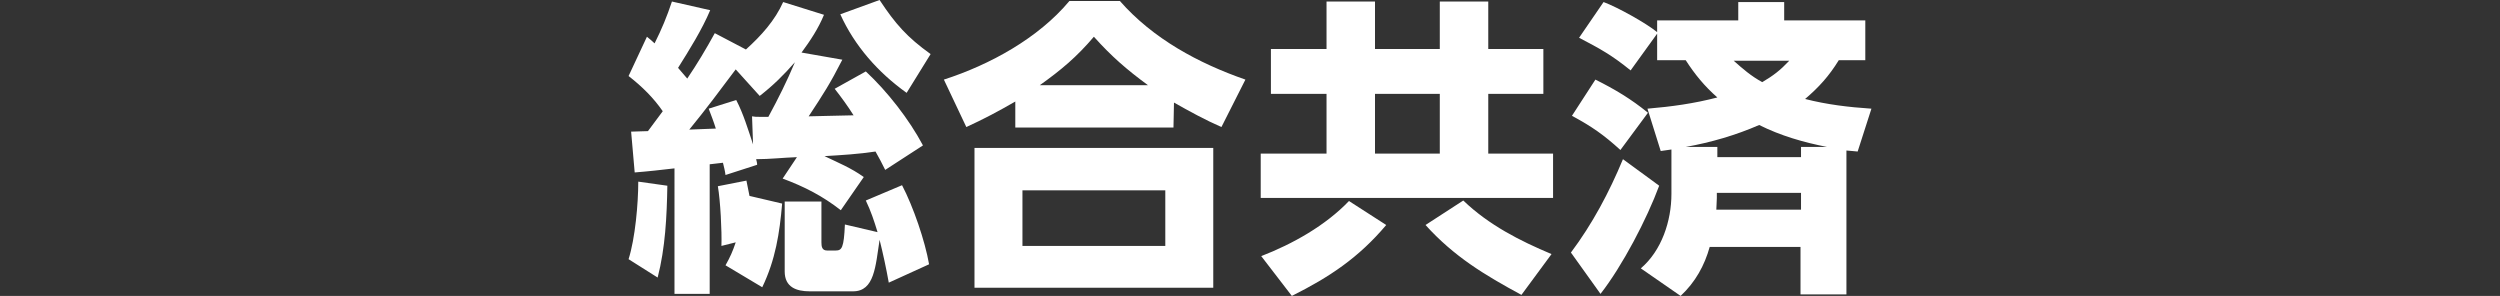
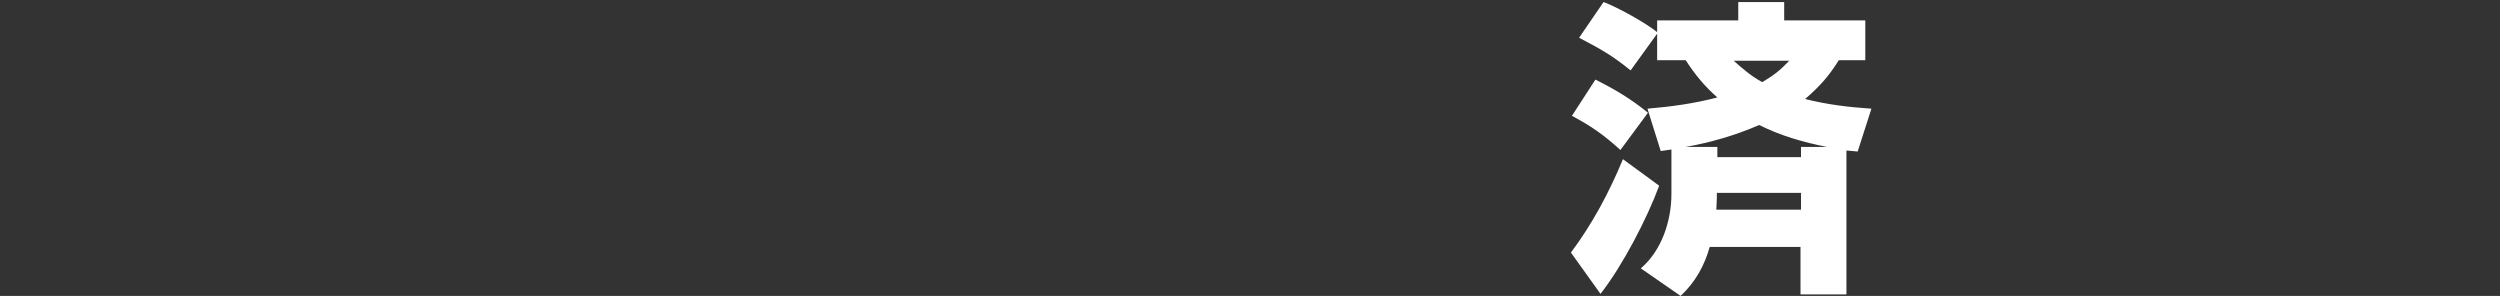
<svg xmlns="http://www.w3.org/2000/svg" version="1.1" id="_レイヤー_2" x="0px" y="0px" viewBox="0 0 490 58" style="enable-background:new 0 0 490 58;" xml:space="preserve">
  <rect x="0" y="0" width="490" height="58" fill="#333333" stroke="none" />
  <style type="text/css">
	.st0{fill:#FFFFFF;}
</style>
  <g id="_レイヤー_1-2">
-     <path class="st0" d="M128.9,54.4l-5.7-3.6c1.3-4.1,1.9-10.9,1.9-15.2l5.7,0.8C130.7,42.4,130.4,48.6,128.9,54.4L128.9,54.4z    M123.2,14.9l3.6-7.7c0.6,0.5,1,0.8,1.5,1.3c1.4-2.8,2.4-5.2,3.4-8.2l7.5,1.7c-1.6,3.8-4.1,7.8-6.3,11.3c0.6,0.7,1.2,1.4,1.8,2.1   c1.9-2.8,3.7-5.8,5.4-8.9l6.1,3.2c3-2.7,5.7-5.7,7.3-9.3l8,2.5c-1.1,2.7-2.7,5.1-4.4,7.4l8,1.4c-2.4,4.7-3.7,6.7-6.6,11.1   c2.9-0.1,5.8-0.1,8.8-0.2c-1.2-1.9-2.3-3.4-3.7-5.2l6.1-3.4c4.2,3.9,8.5,9.4,11.2,14.5l-7.4,4.8c-0.6-1.2-1.2-2.4-1.9-3.6   c-3.3,0.5-6.6,0.7-10,0.9c2.7,1.3,5.2,2.3,7.7,4.1l-4.5,6.5c-3.6-2.8-7.1-4.6-11.4-6.2l2.8-4.2c-2.7,0.1-5.3,0.4-8,0.4   c0.1,0.4,0.2,0.7,0.2,1.1l-6.2,2c-0.1-0.8-0.3-1.6-0.5-2.4c-0.8,0.1-1.7,0.2-2.6,0.3v25.4h-6.9V33c-2.6,0.3-5.2,0.6-7.8,0.8l-0.7-8   c1.1,0,2.2-0.1,3.3-0.1c1-1.3,1.9-2.6,2.9-3.9C128.1,19.2,125.9,17,123.2,14.9z M135.1,25.4c1.8-0.1,3.4-0.1,5.2-0.2   c-0.4-1.3-0.9-2.6-1.4-3.9l5.4-1.7c1.4,2.7,2.3,5.7,3.3,8.7l-0.2-5.5c0.5,0.1,0.9,0.1,1.4,0.1h1.8c2-3.7,3.6-6.9,5.2-10.7   c-2.2,2.5-4.2,4.5-6.9,6.6l-4.7-5.2C141.2,17.6,138.3,21.5,135.1,25.4L135.1,25.4z M141.4,48.2c0.1-2.9-0.2-8.8-0.7-11.7l5.6-1.1   c0.2,1,0.4,2,0.6,3l6.4,1.5c-0.5,5.8-1.3,11-3.9,16.4l-7.2-4.3c0.9-1.6,1.4-2.7,2-4.5L141.4,48.2L141.4,48.2z M167.2,57.1h-8.5   c-2.6,0-4.9-0.8-4.9-3.9V39.5h7.2v8c0,0.8,0.1,1.6,1.1,1.6h1.7c1.2,0,1.6-0.5,1.8-5.1l6.4,1.5c-0.7-2.3-1.3-4.1-2.3-6.2l7.1-3   c2.2,4.2,4.5,10.9,5.3,15.5l-7.9,3.6c-0.5-2.8-1.1-5.6-1.8-8.4C171.6,52.2,171.4,57.1,167.2,57.1z M164.7,2.8l7.7-2.8   c3.1,4.7,5.4,7.3,10,10.6l-4.7,7.6C172.1,14.2,167.5,9,164.7,2.8z" />
-     <path class="st0" d="M230,25h-31v-5.1c-3.3,1.9-6.1,3.4-9.6,5l-4.4-9.3c9-2.9,18.5-8.1,24.6-15.4h9.9c6.5,7.4,15.4,12.2,24.6,15.4   l-4.7,9.3c-3.2-1.4-6.3-3.1-9.3-4.8L230,25L230,25z M237.8,29v27.4h-46.8V29C190.9,29,237.8,29,237.8,29z M200.4,37.3v10.9h28V37.3   H200.4z M225,16.7c-4.2-3.1-7.1-5.6-10.6-9.5c-3.4,4-6.4,6.5-10.6,9.5H225L225,16.7z" />
-     <path class="st0" d="M302.5,18.4h-10.8v11.7h12.7v8.7h-57.3v-8.7h12.9V18.4h-10.9V9.6h10.9V0.3h9.5v9.3h12.7V0.3h9.5v9.3h10.8   L302.5,18.4L302.5,18.4z M264.4,39.4l7.3,4.7c-5.4,6.4-11.1,10.2-18.5,13.9l-6-7.8C253.4,47.8,259.8,44.2,264.4,39.4L264.4,39.4z    M269.5,18.4v11.7h12.7V18.4C282.2,18.4,269.5,18.4,269.5,18.4z M304.1,49.8l-5.9,8c-7.2-3.9-13.2-7.5-18.8-13.7l7.4-4.8   C291.8,44.1,297.9,47.2,304.1,49.8L304.1,49.8z" />
    <path class="st0" d="M313.7,57.6l-5.8-8.1c4.2-5.6,7.5-11.8,10.2-18.3l7.1,5.2C322.8,42.9,318,52.1,313.7,57.6z M323,22.1l-5.4,7.3   c-3.3-3-5.6-4.6-9.5-6.7l4.6-7.1C316.5,17.5,319.7,19.4,323,22.1z M329.4,58l-7.8-5.4c4.1-3.5,6-9.3,6-14.6v-8.7   c-0.7,0.1-1.4,0.2-2.1,0.3l-2.6-8.3c4.7-0.4,9.1-1,13.7-2.2c-2.5-2.2-4.4-4.5-6.2-7.3h-5.6V6.6l-5.2,7.2c-3.7-3-5.9-4.2-10.1-6.4   l4.8-7c2.7,1,8.3,4.1,10.5,5.9V4h15.9V0.4h9V4h15.9v7.8h-5.2c-1.9,3.1-3.9,5.3-6.6,7.6c4.3,1.1,8.5,1.6,13,1.9l-2.7,8.4   c-0.7-0.1-1.4-0.1-2.2-0.2v28.2h-9v-9.3h-17.8C334.1,52,332.3,55.3,329.4,58L329.4,58z M353,30.8v-2h5.1c-4.6-0.9-9.1-2.2-13.3-4.3   c-4.6,2-9.4,3.4-14.4,4.3h6.2v2L353,30.8L353,30.8z M353,41.1v-3.3h-16.5v1c0,0.8-0.1,1.6-0.1,2.3H353L353,41.1z M350.7,11.9h-10.9   c1.8,1.6,3.4,3,5.6,4.2C347.6,14.8,348.9,13.8,350.7,11.9L350.7,11.9z" />
  </g>
</svg>